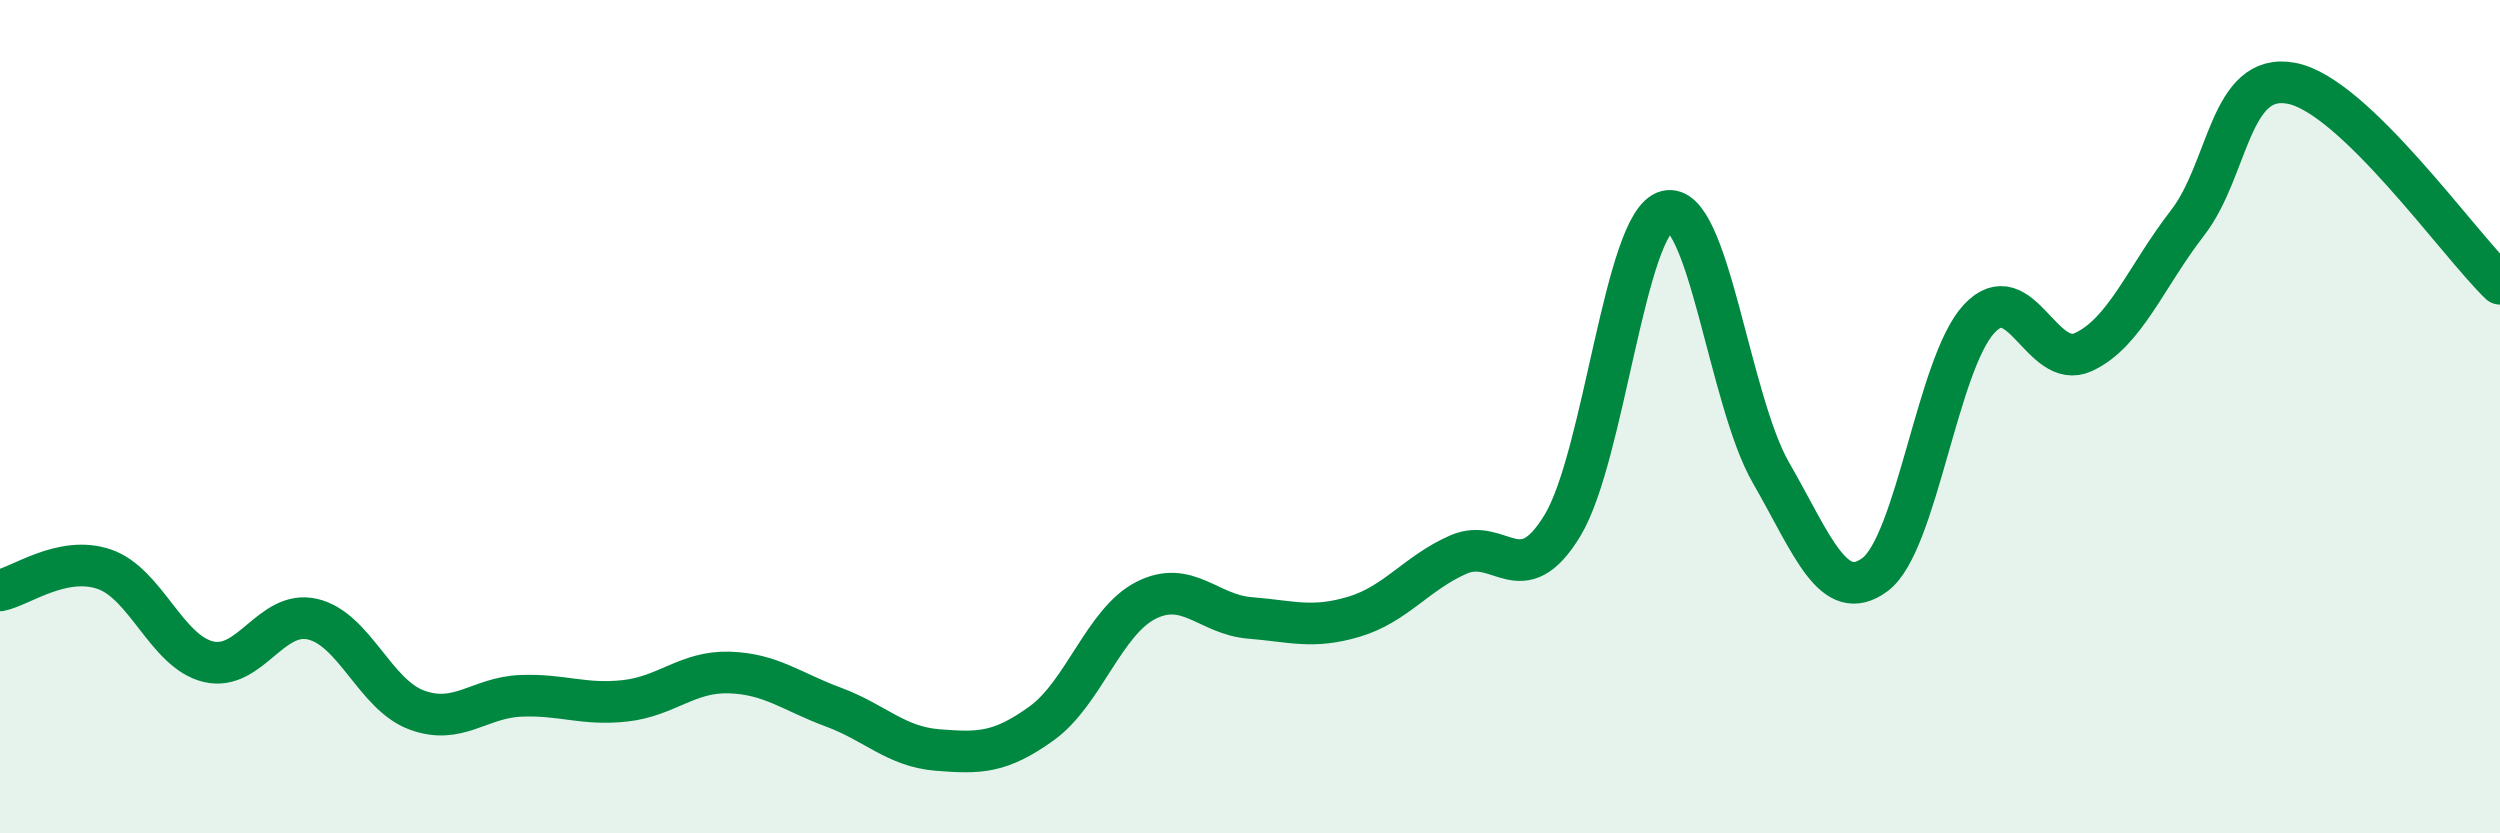
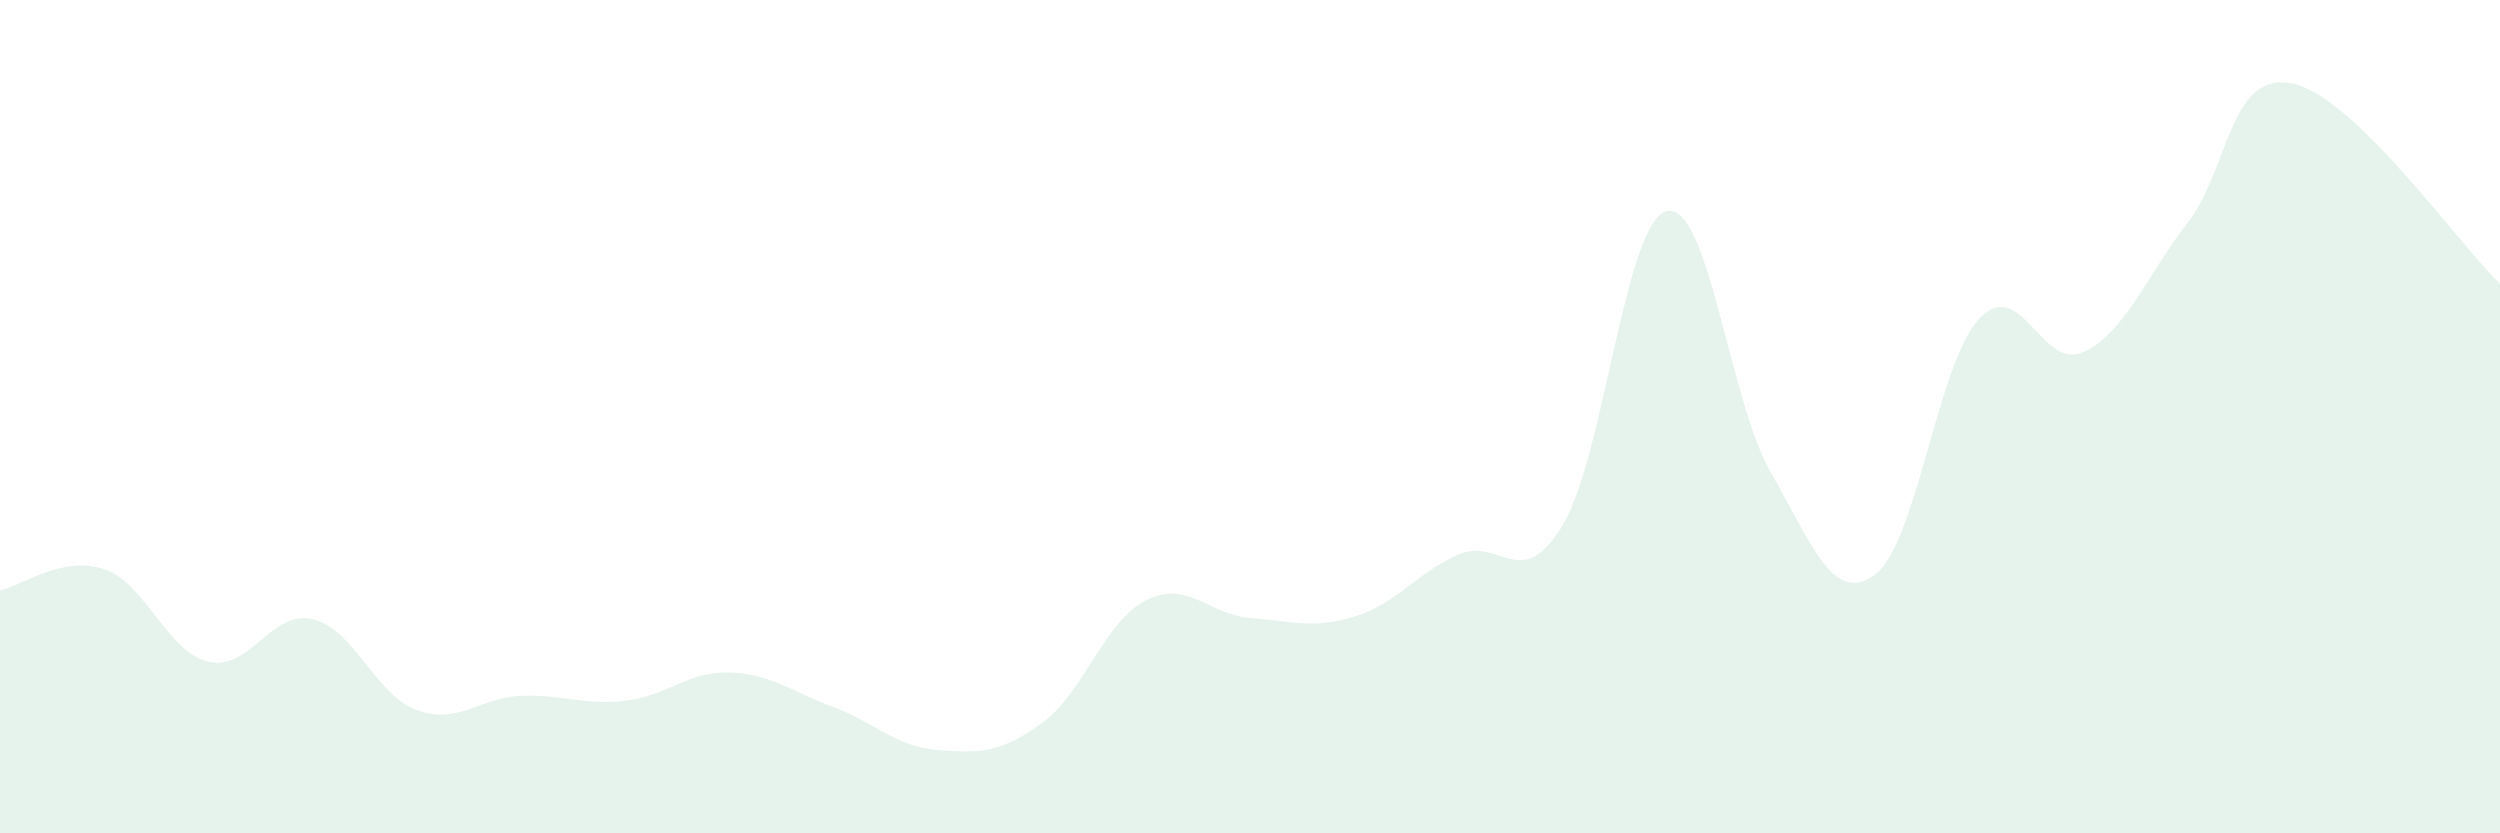
<svg xmlns="http://www.w3.org/2000/svg" width="60" height="20" viewBox="0 0 60 20">
  <path d="M 0,14.17 C 0.5,14.07 1.5,13.32 2.5,13.66 C 3.5,14 4,15.64 5,15.88 C 6,16.12 6.5,14.63 7.5,14.86 C 8.5,15.09 9,16.67 10,17.04 C 11,17.41 11.5,16.74 12.5,16.7 C 13.5,16.66 14,16.93 15,16.82 C 16,16.71 16.5,16.11 17.5,16.14 C 18.5,16.17 19,16.6 20,16.97 C 21,17.34 21.5,17.92 22.5,18 C 23.5,18.08 24,18.08 25,17.36 C 26,16.64 26.5,14.92 27.5,14.41 C 28.5,13.9 29,14.75 30,14.83 C 31,14.91 31.5,15.1 32.5,14.8 C 33.5,14.5 34,13.75 35,13.31 C 36,12.87 36.5,14.26 37.5,12.61 C 38.5,10.96 39,5.32 40,5.07 C 41,4.82 41.5,9.6 42.5,11.34 C 43.5,13.08 44,14.53 45,13.79 C 46,13.05 46.5,8.72 47.5,7.65 C 48.5,6.58 49,8.91 50,8.45 C 51,7.99 51.5,6.64 52.5,5.35 C 53.5,4.06 53.5,1.71 55,2 C 56.5,2.29 59,5.85 60,6.81L60 20L0 20Z" fill="#008740" opacity="0.1" stroke-linecap="round" stroke-linejoin="round" />
-   <path d="M 0,14.17 C 0.5,14.07 1.5,13.32 2.5,13.66 C 3.5,14 4,15.64 5,15.88 C 6,16.12 6.5,14.63 7.5,14.86 C 8.5,15.09 9,16.67 10,17.04 C 11,17.41 11.5,16.74 12.5,16.7 C 13.5,16.66 14,16.93 15,16.82 C 16,16.71 16.5,16.11 17.5,16.14 C 18.5,16.17 19,16.6 20,16.97 C 21,17.34 21.5,17.92 22.5,18 C 23.5,18.08 24,18.08 25,17.36 C 26,16.64 26.5,14.92 27.5,14.41 C 28.5,13.9 29,14.75 30,14.83 C 31,14.91 31.5,15.1 32.5,14.8 C 33.5,14.5 34,13.75 35,13.31 C 36,12.87 36.5,14.26 37.5,12.61 C 38.5,10.96 39,5.32 40,5.07 C 41,4.82 41.5,9.6 42.5,11.34 C 43.5,13.08 44,14.53 45,13.79 C 46,13.05 46.5,8.72 47.5,7.65 C 48.5,6.58 49,8.91 50,8.45 C 51,7.99 51.5,6.64 52.5,5.35 C 53.5,4.06 53.5,1.71 55,2 C 56.5,2.29 59,5.85 60,6.81" stroke="#008740" stroke-width="1" fill="none" stroke-linecap="round" stroke-linejoin="round" />
</svg>